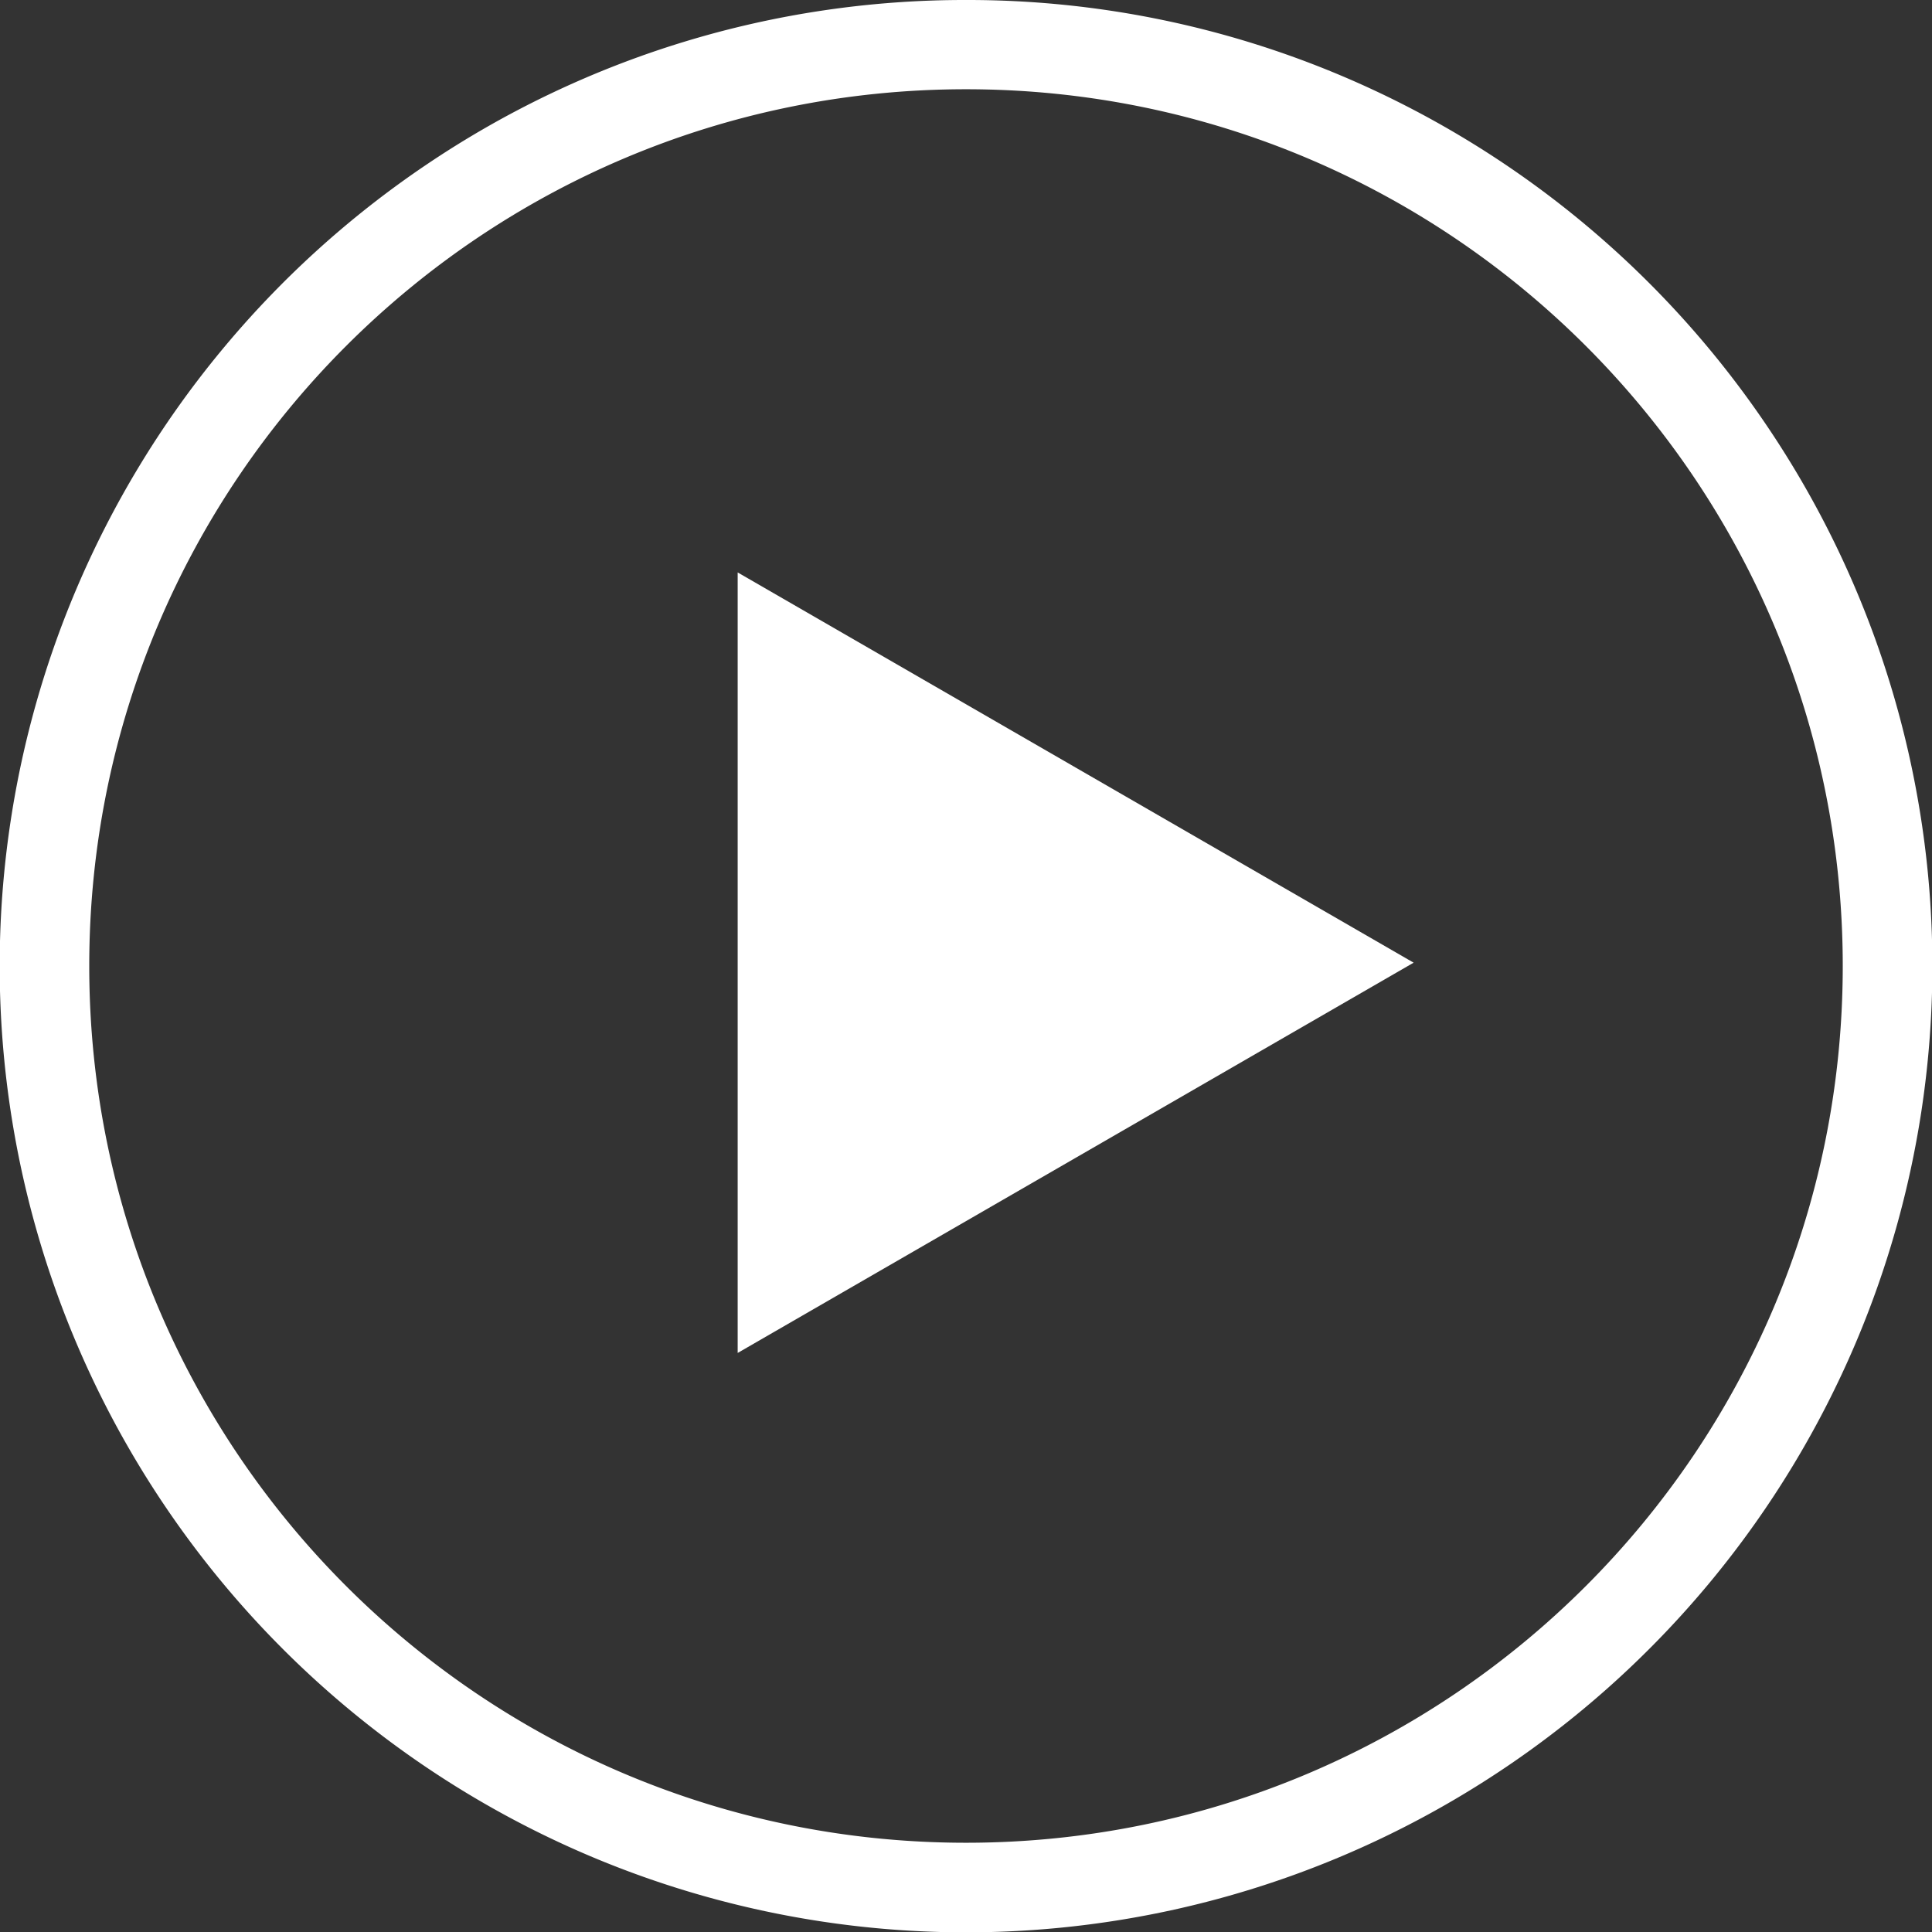
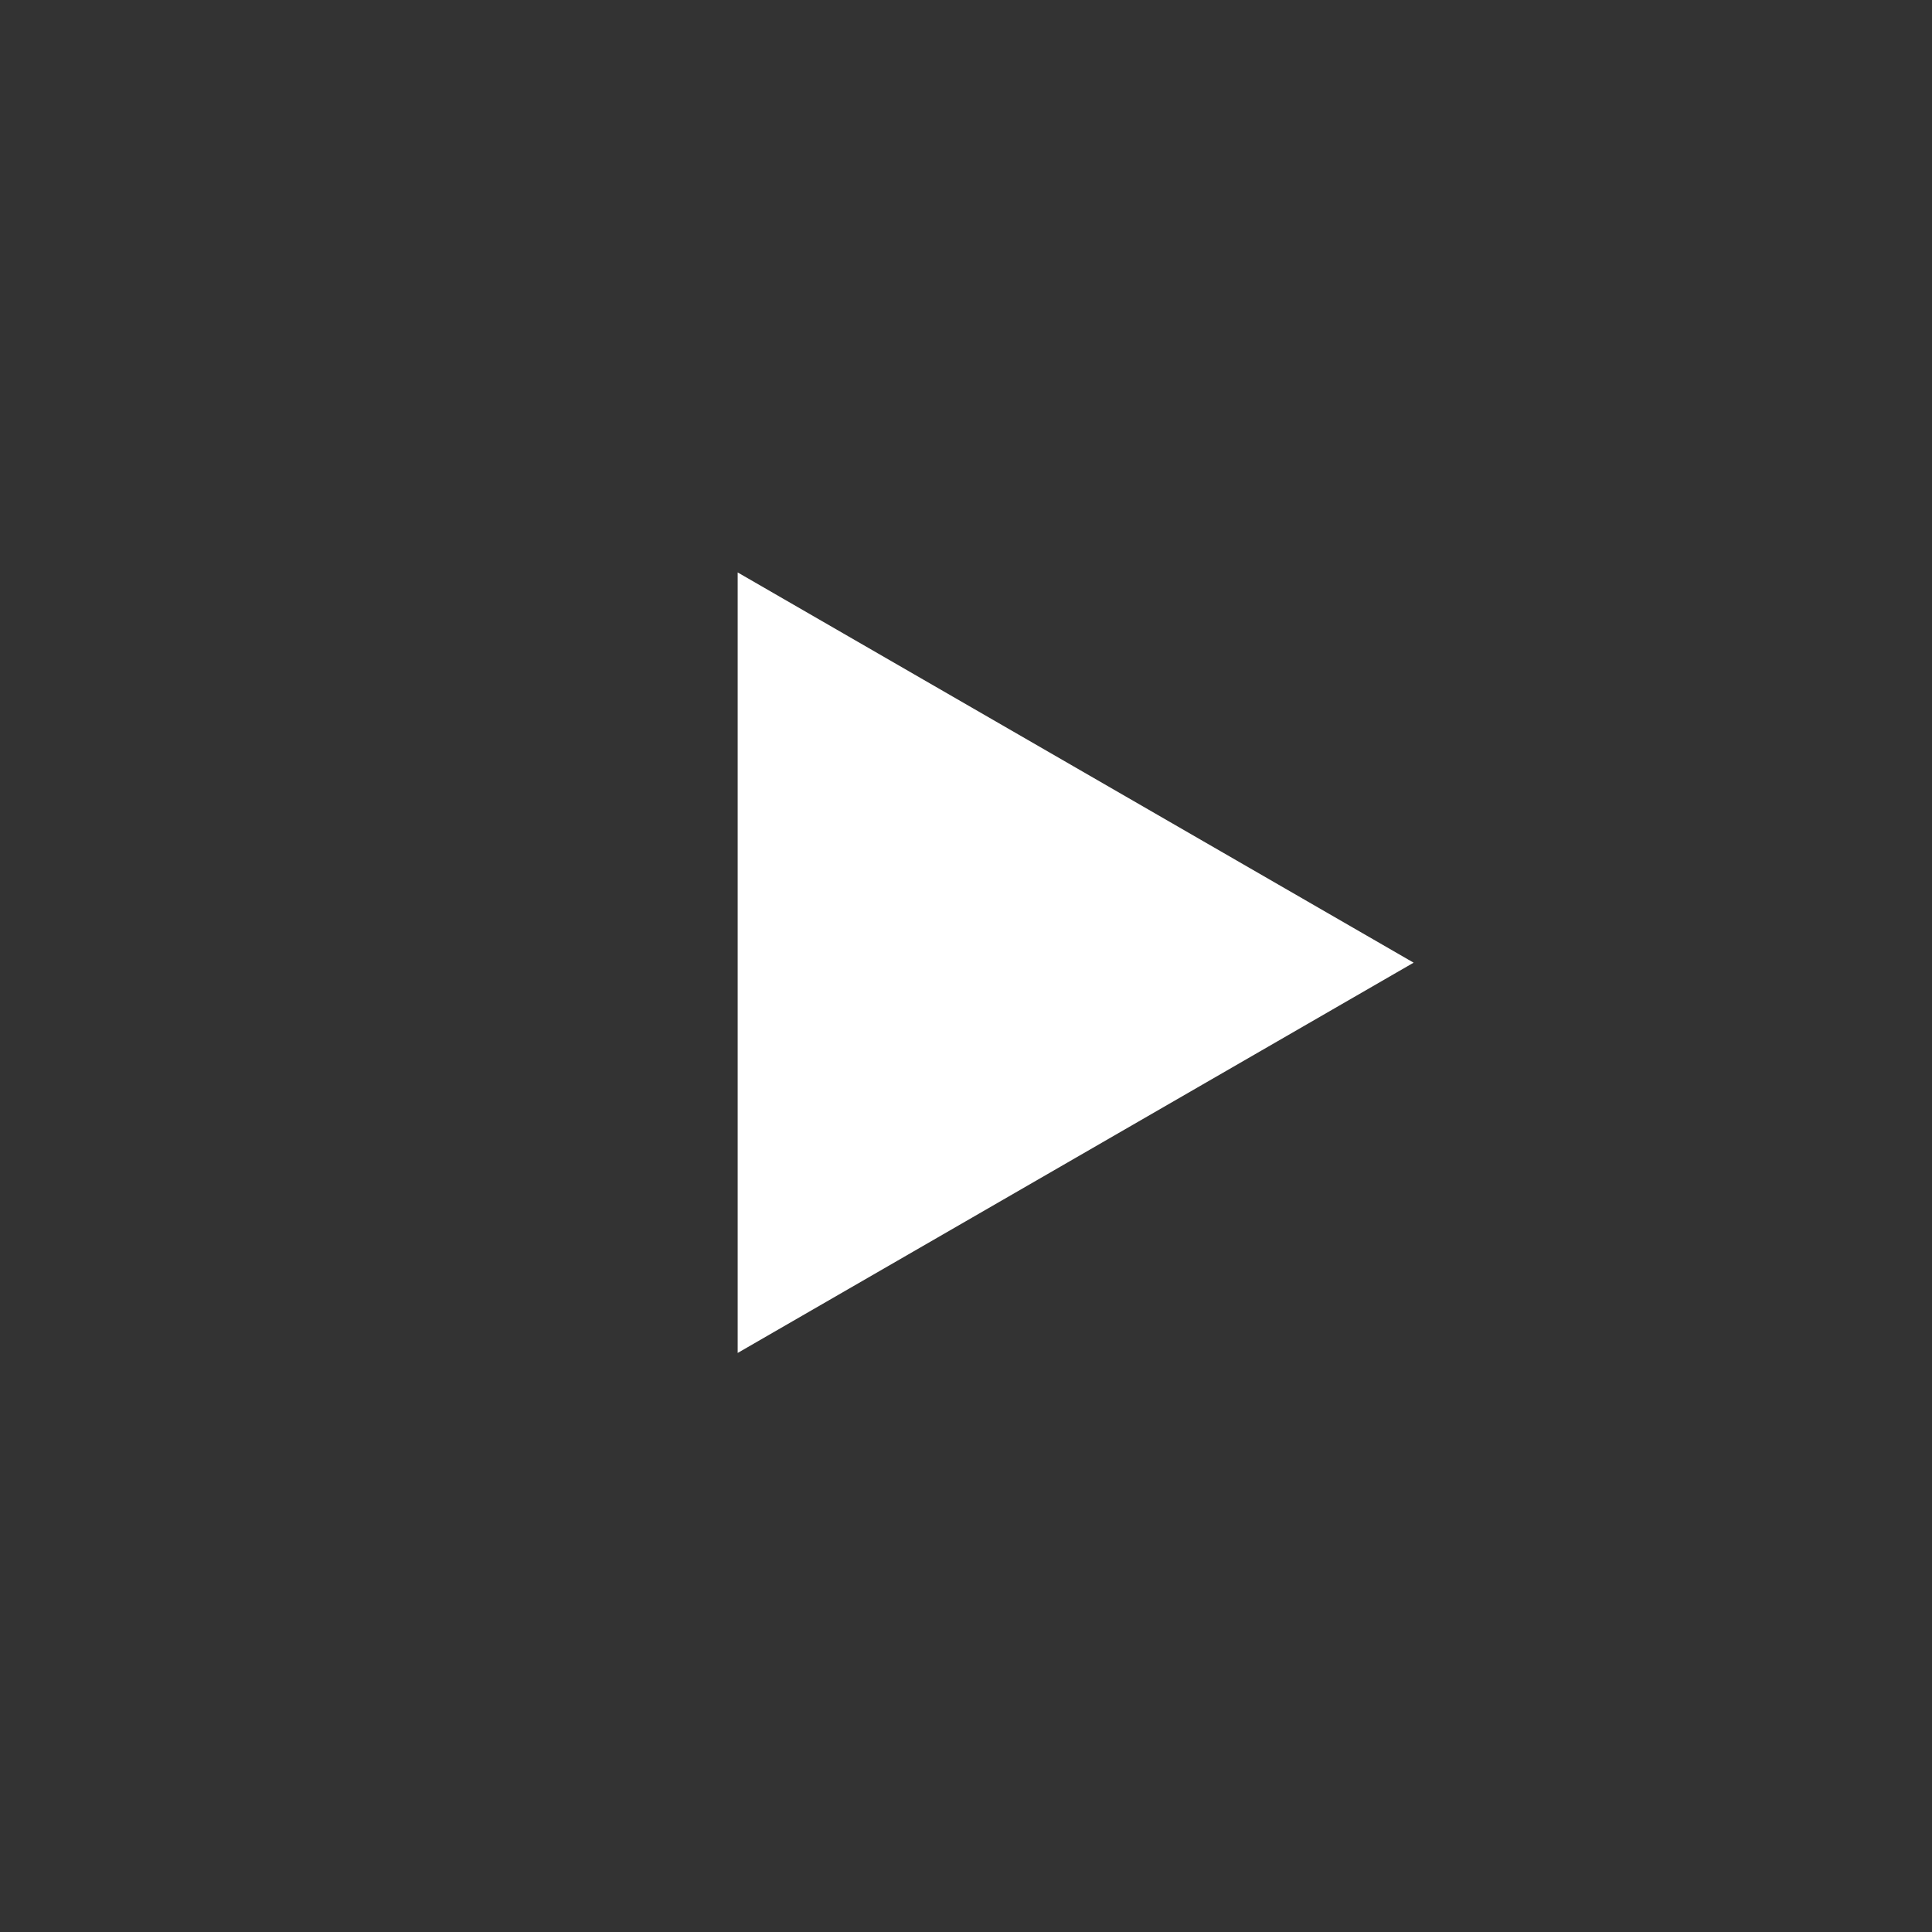
<svg xmlns="http://www.w3.org/2000/svg" viewBox="0 0 1082.32 1082.32">
  <rect x="0" y="0" width="1082.32" height="1082.32" fill="#333333" stroke="none" />
  <defs>
    <style>.cls-1{fill:#fff;}</style>
  </defs>
  <g id="Layer_2" data-name="Layer 2">
    <g id="Layer_1-2" data-name="Layer 1">
-       <path class="cls-1" d="M541.16,50c271.26,0,491.16,219.9,491.16,491.16s-219.9,491.16-491.16,491.16S50,812.42,50,541.16,269.9,50,541.16,50m0-50a538.91,538.91,0,0,0-302.6,92.45,542.57,542.57,0,0,0-196,238.05,540.58,540.58,0,0,0,49.9,513.27,542.78,542.78,0,0,0,238.05,196,540.5,540.5,0,0,0,513.27-49.91,542.64,542.64,0,0,0,196-238,540.44,540.44,0,0,0-49.91-513.26,542.42,542.42,0,0,0-238-196A537.67,537.67,0,0,0,541.16,0Z" />
      <polygon class="cls-1" points="791.92 539.3 602.59 648.62 413.25 757.93 413.25 539.3 413.25 320.68 602.59 429.99 791.92 539.3" />
    </g>
  </g>
</svg>